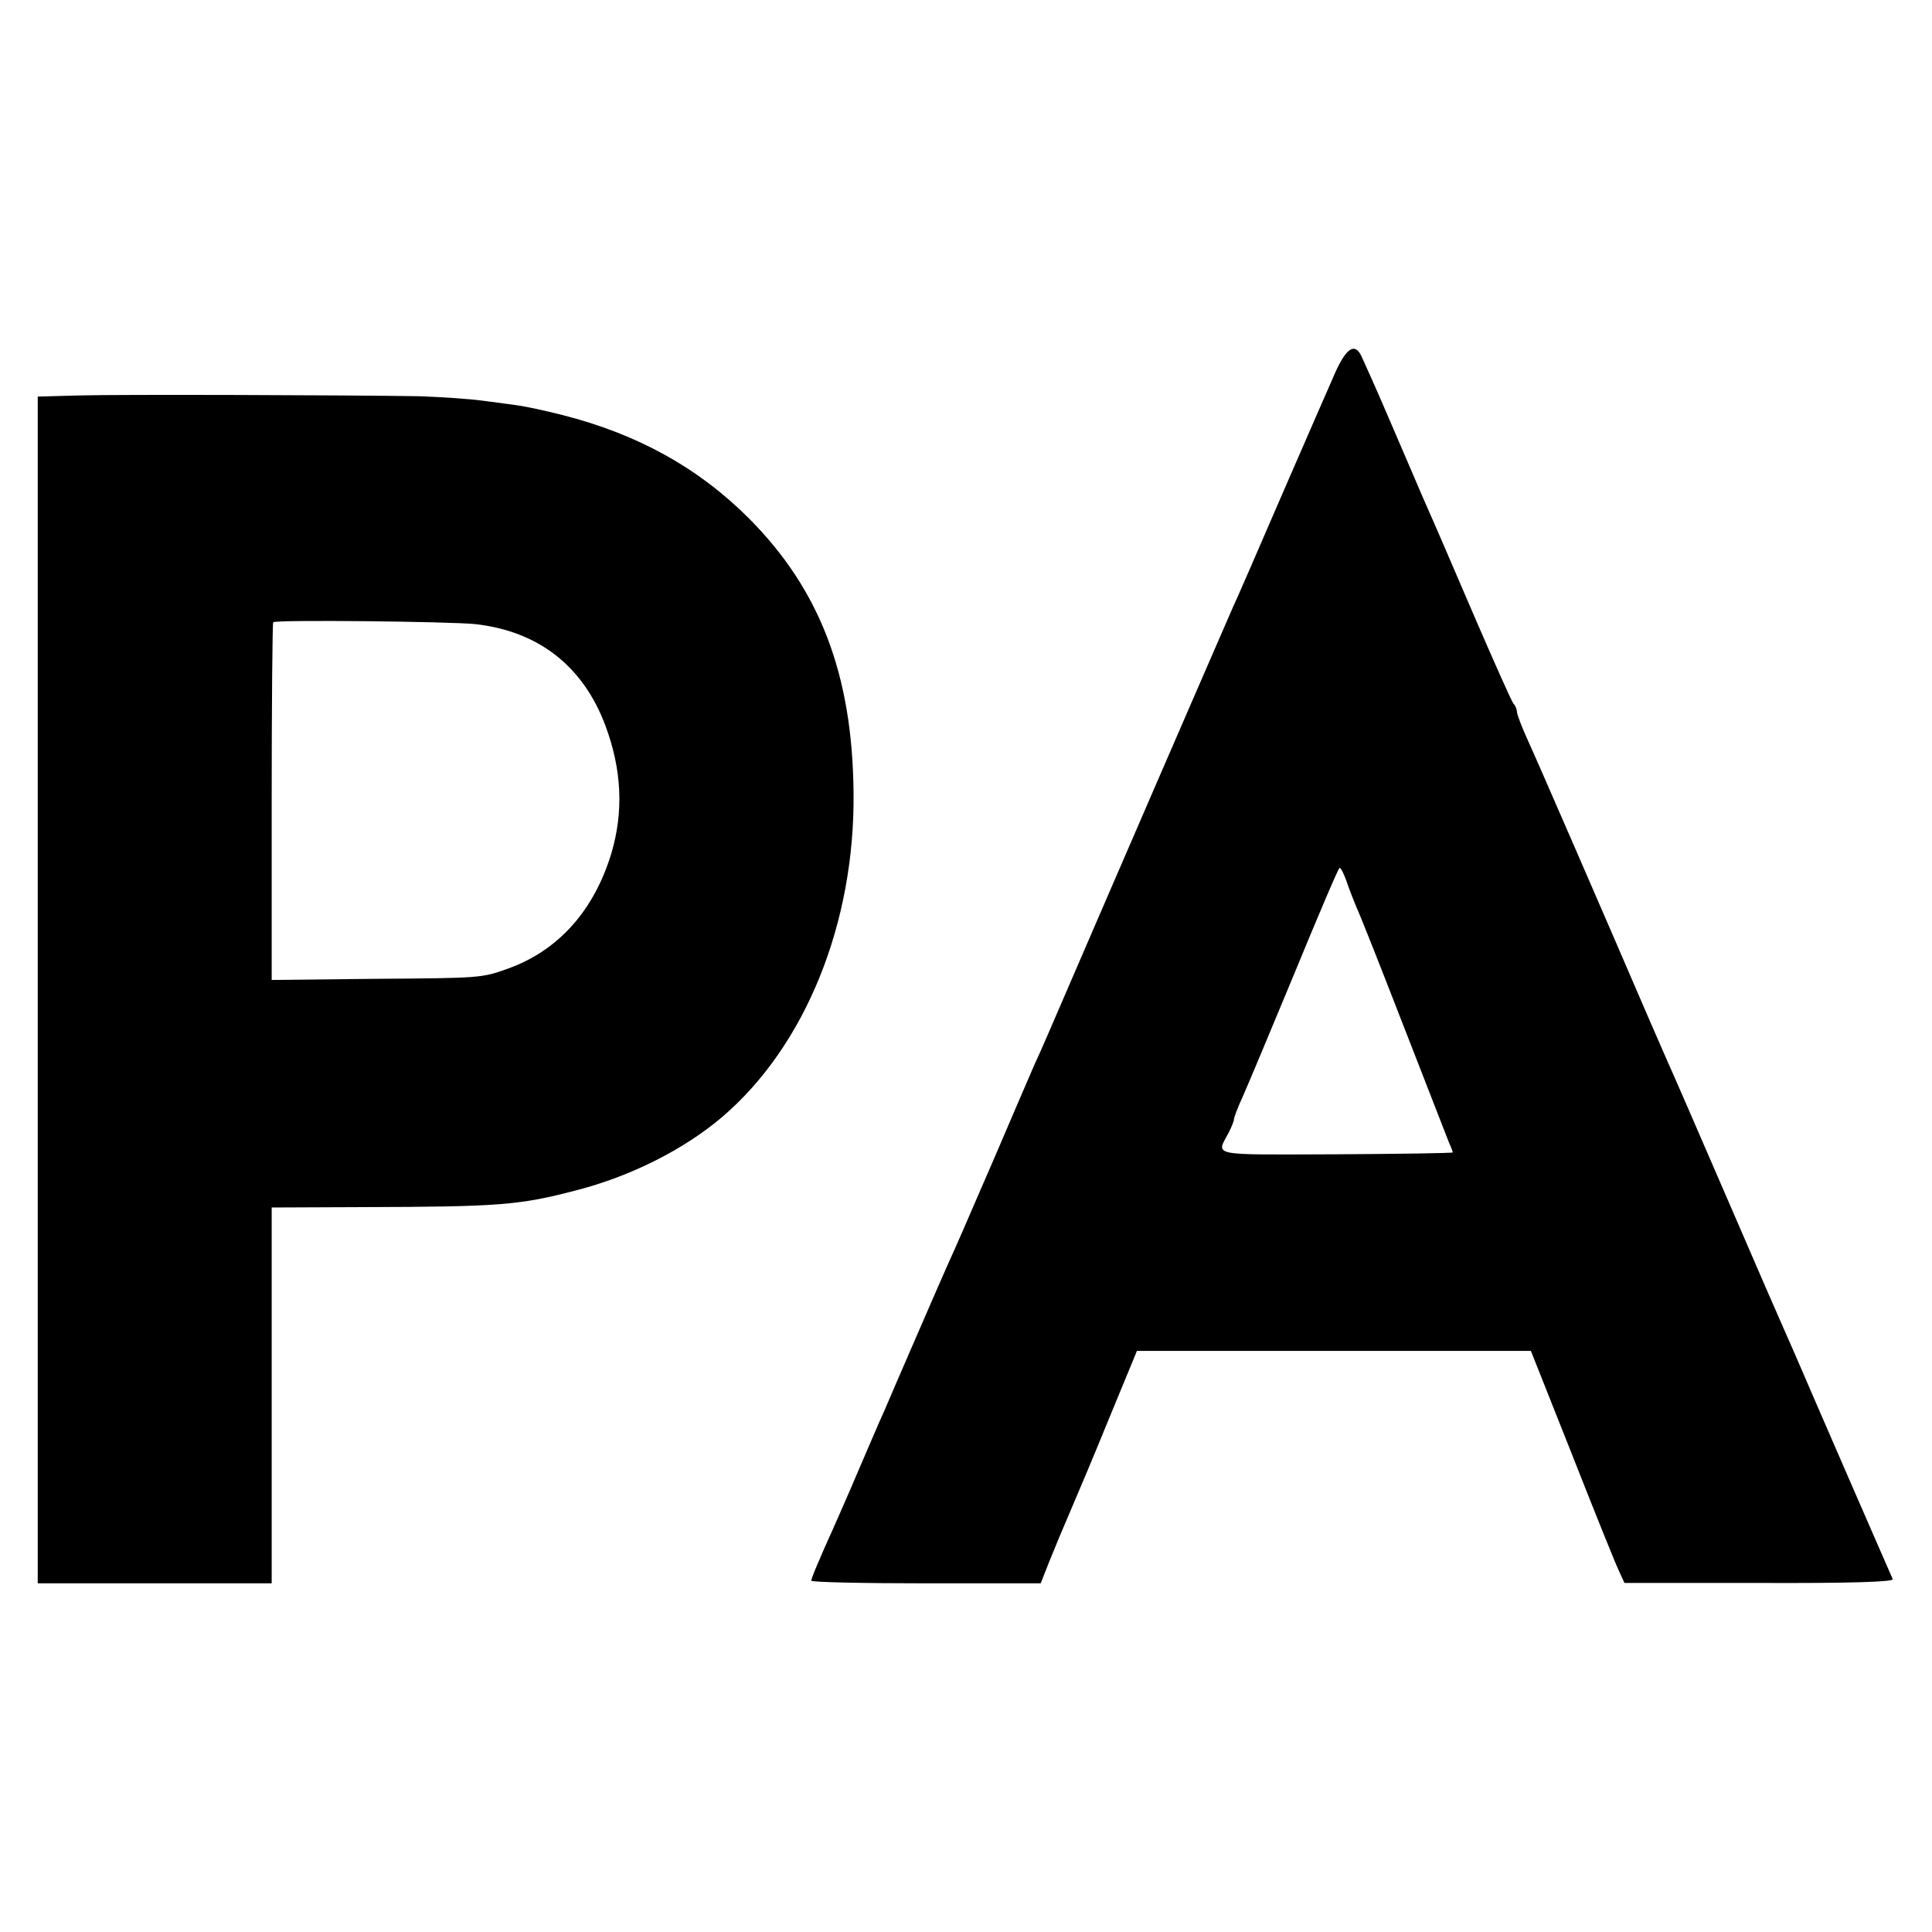
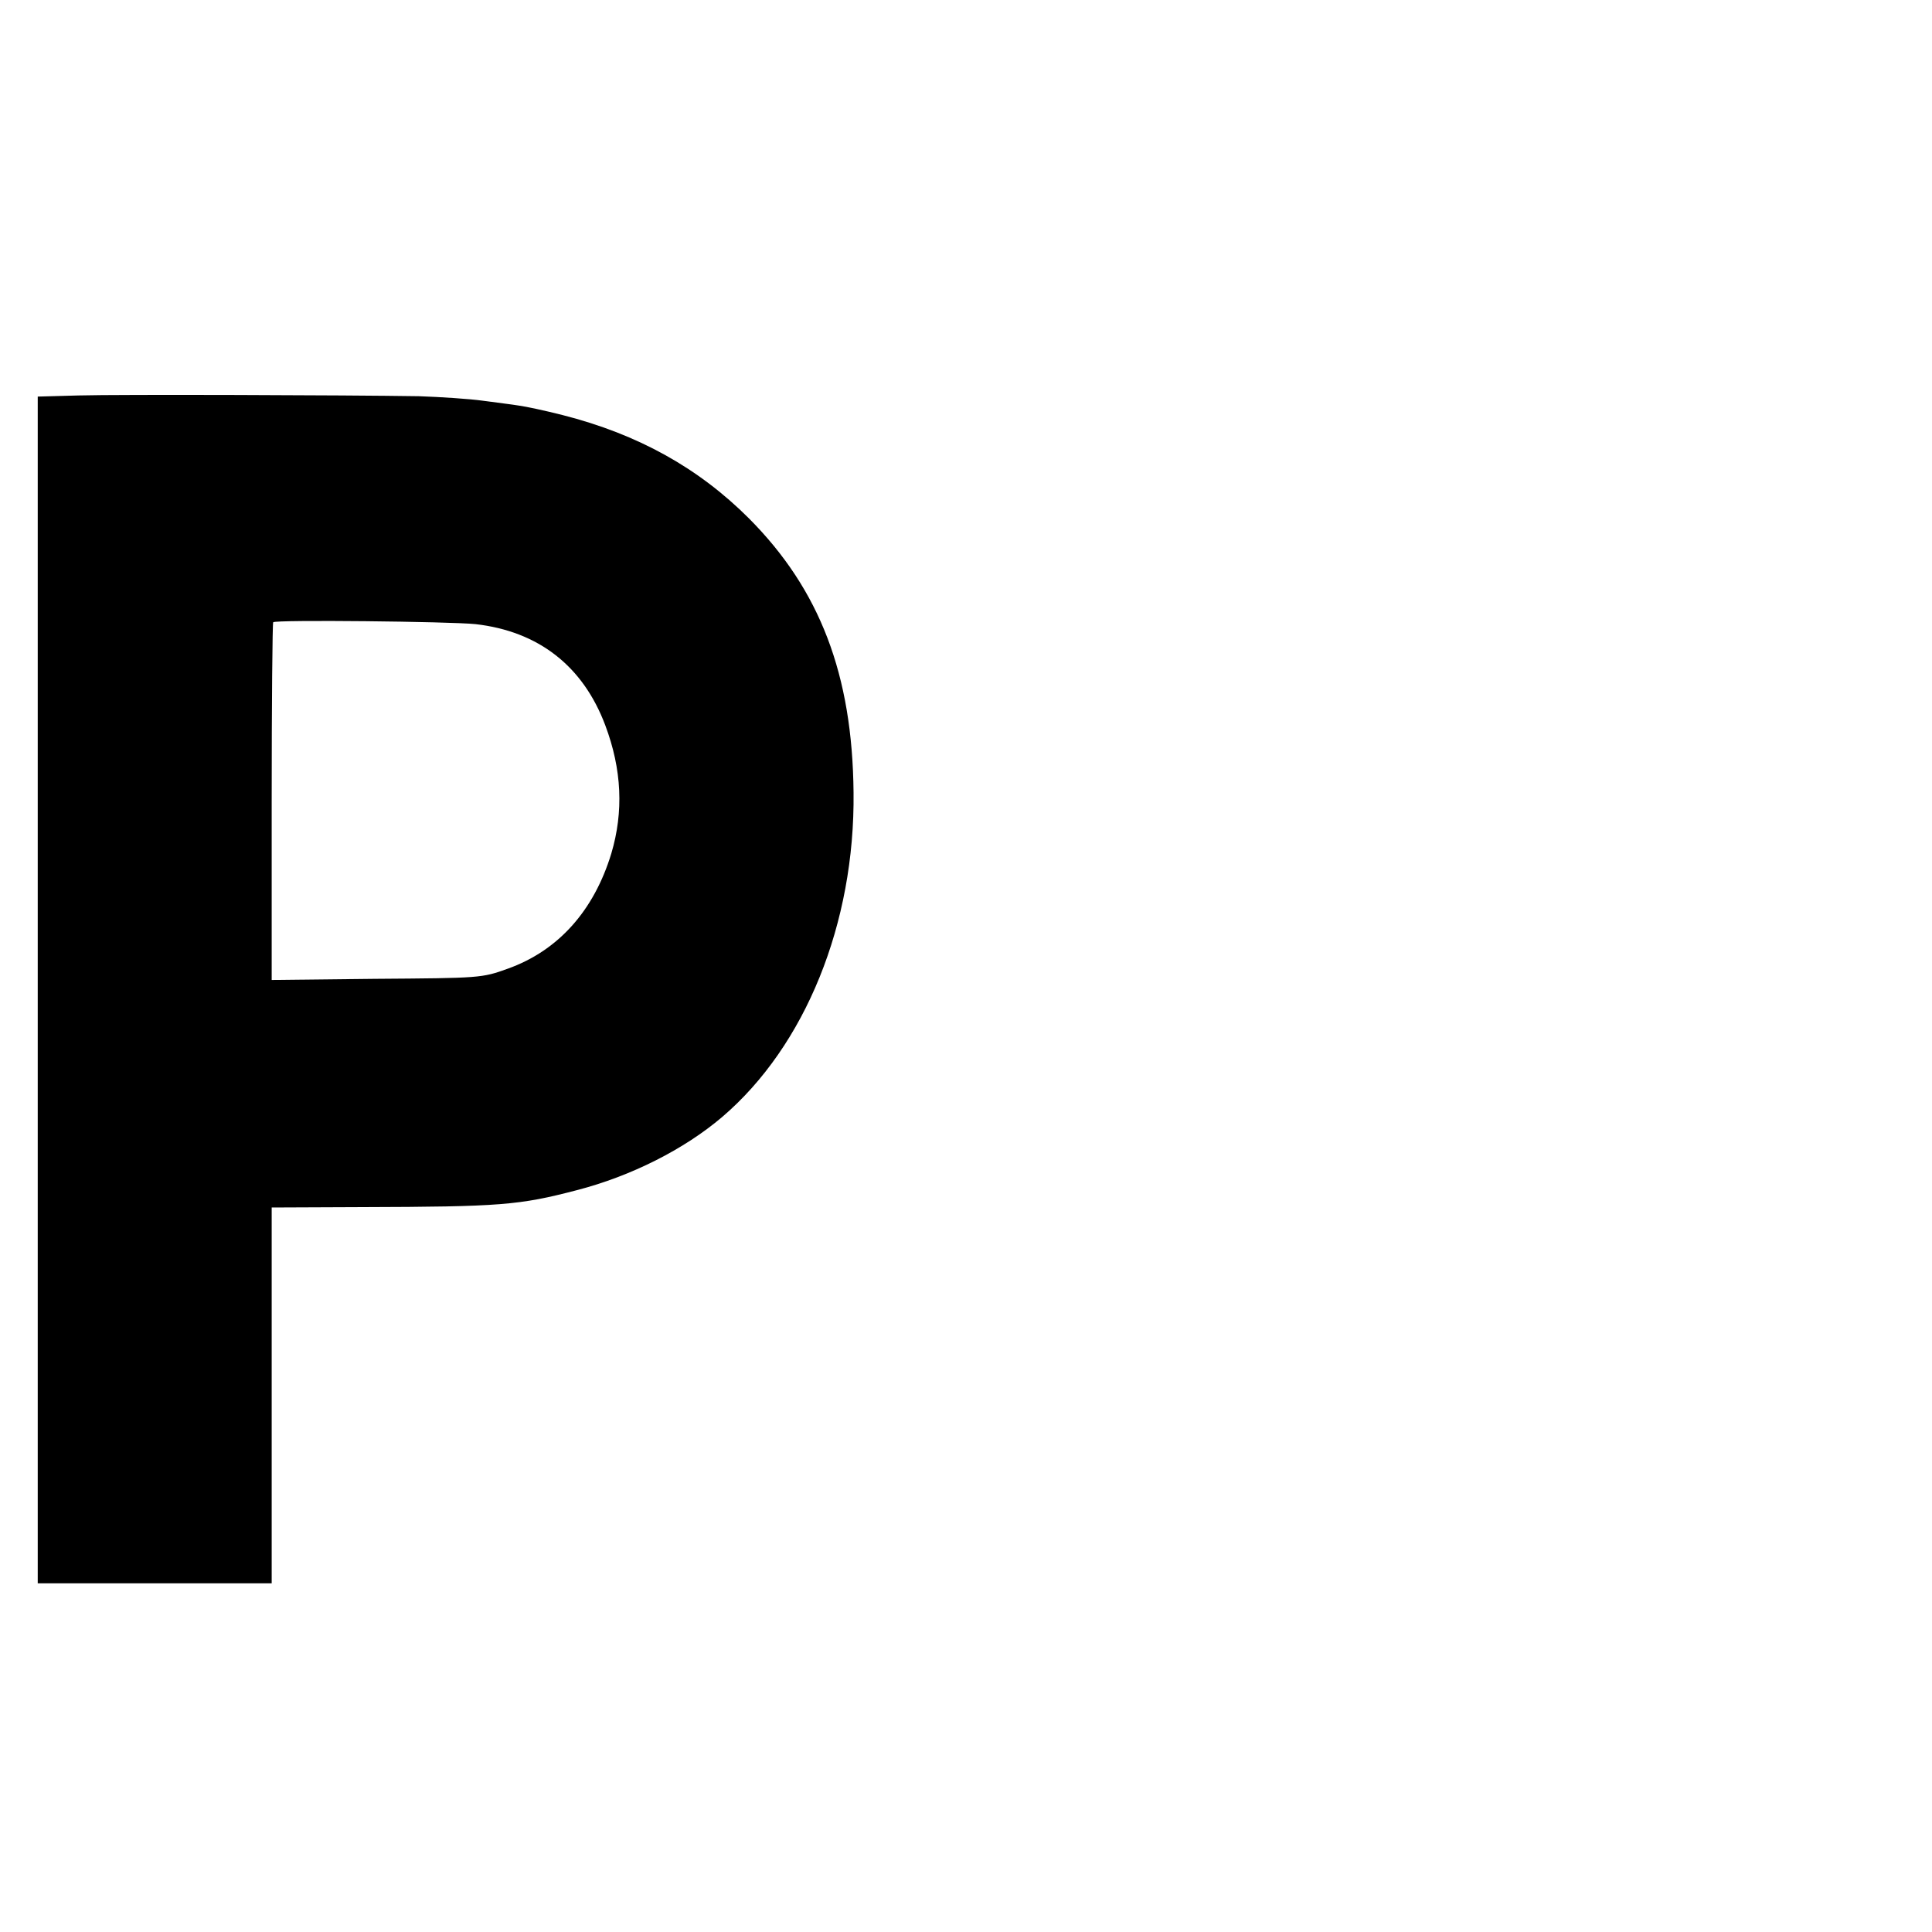
<svg xmlns="http://www.w3.org/2000/svg" version="1.0" width="512pt" height="512pt" viewBox="0 0 512 512" preserveAspectRatio="xMidYMid meet">
  <g transform="translate(0,512) scale(0.1,-0.1)" fill="#000000" stroke="none">
-     <path d="M3540 4136 c-15 -34 -78 -178 -140 -321 -62 -143 -121 -280 -133 -305 -19 -44 -119 -273 -362 -835 -150 -347 -139 -323 -163 -375 -11 -25 -56 -130 -101 -235 -85 -196 -100 -232 -131 -300 -10 -22 -48 -110 -85 -195 -37 -85 -74 -171 -82 -190 -17 -37 -33 -76 -78 -180 -15 -36 -38 -87 -50 -115 -47 -104 -65 -148 -65 -154 0 -4 137 -7 304 -7 l304 0 22 56 c22 54 28 69 67 160 11 25 53 125 93 223 l73 177 522 0 522 0 108 -272 c59 -150 115 -289 124 -308 l16 -35 358 0 c242 -1 356 3 353 10 -2 5 -29 66 -59 135 -30 69 -92 211 -137 315 -45 105 -90 208 -100 230 -10 22 -55 126 -100 230 -151 349 -182 420 -200 460 -10 22 -31 72 -48 110 -124 288 -299 691 -323 743 -16 35 -29 69 -29 76 0 6 -4 16 -9 21 -5 6 -50 107 -101 225 -51 118 -100 233 -110 255 -10 22 -46 105 -80 185 -55 128 -72 168 -112 256 -17 36 -39 23 -68 -40z m29 -1353 c7 -21 19 -51 26 -68 8 -16 64 -158 125 -315 61 -157 115 -295 120 -308 6 -13 10 -24 10 -26 0 -2 -139 -4 -310 -5 -341 -1 -317 -6 -283 59 7 14 13 29 13 33 0 5 10 32 23 60 13 29 75 177 138 329 63 153 116 278 119 278 4 0 12 -17 19 -37z" />
    <path d="M208 4072 l-108 -3 0 -1572 0 -1573 310 0 310 0 0 498 0 498 238 1 c369 1 418 5 571 45 143 37 284 108 385 194 220 188 352 513 348 860 -3 312 -89 537 -277 726 -134 134 -294 223 -494 274 -47 12 -99 23 -115 25 -17 3 -60 8 -96 13 -36 5 -112 10 -170 12 -192 3 -793 5 -902 2z m1052 -606 c167 -19 285 -111 344 -268 44 -117 49 -229 16 -340 -46 -151 -140 -257 -274 -305 -69 -25 -73 -25 -353 -27 l-273 -3 0 472 c0 259 2 474 4 476 7 7 468 2 536 -5z" />
  </g>
</svg>